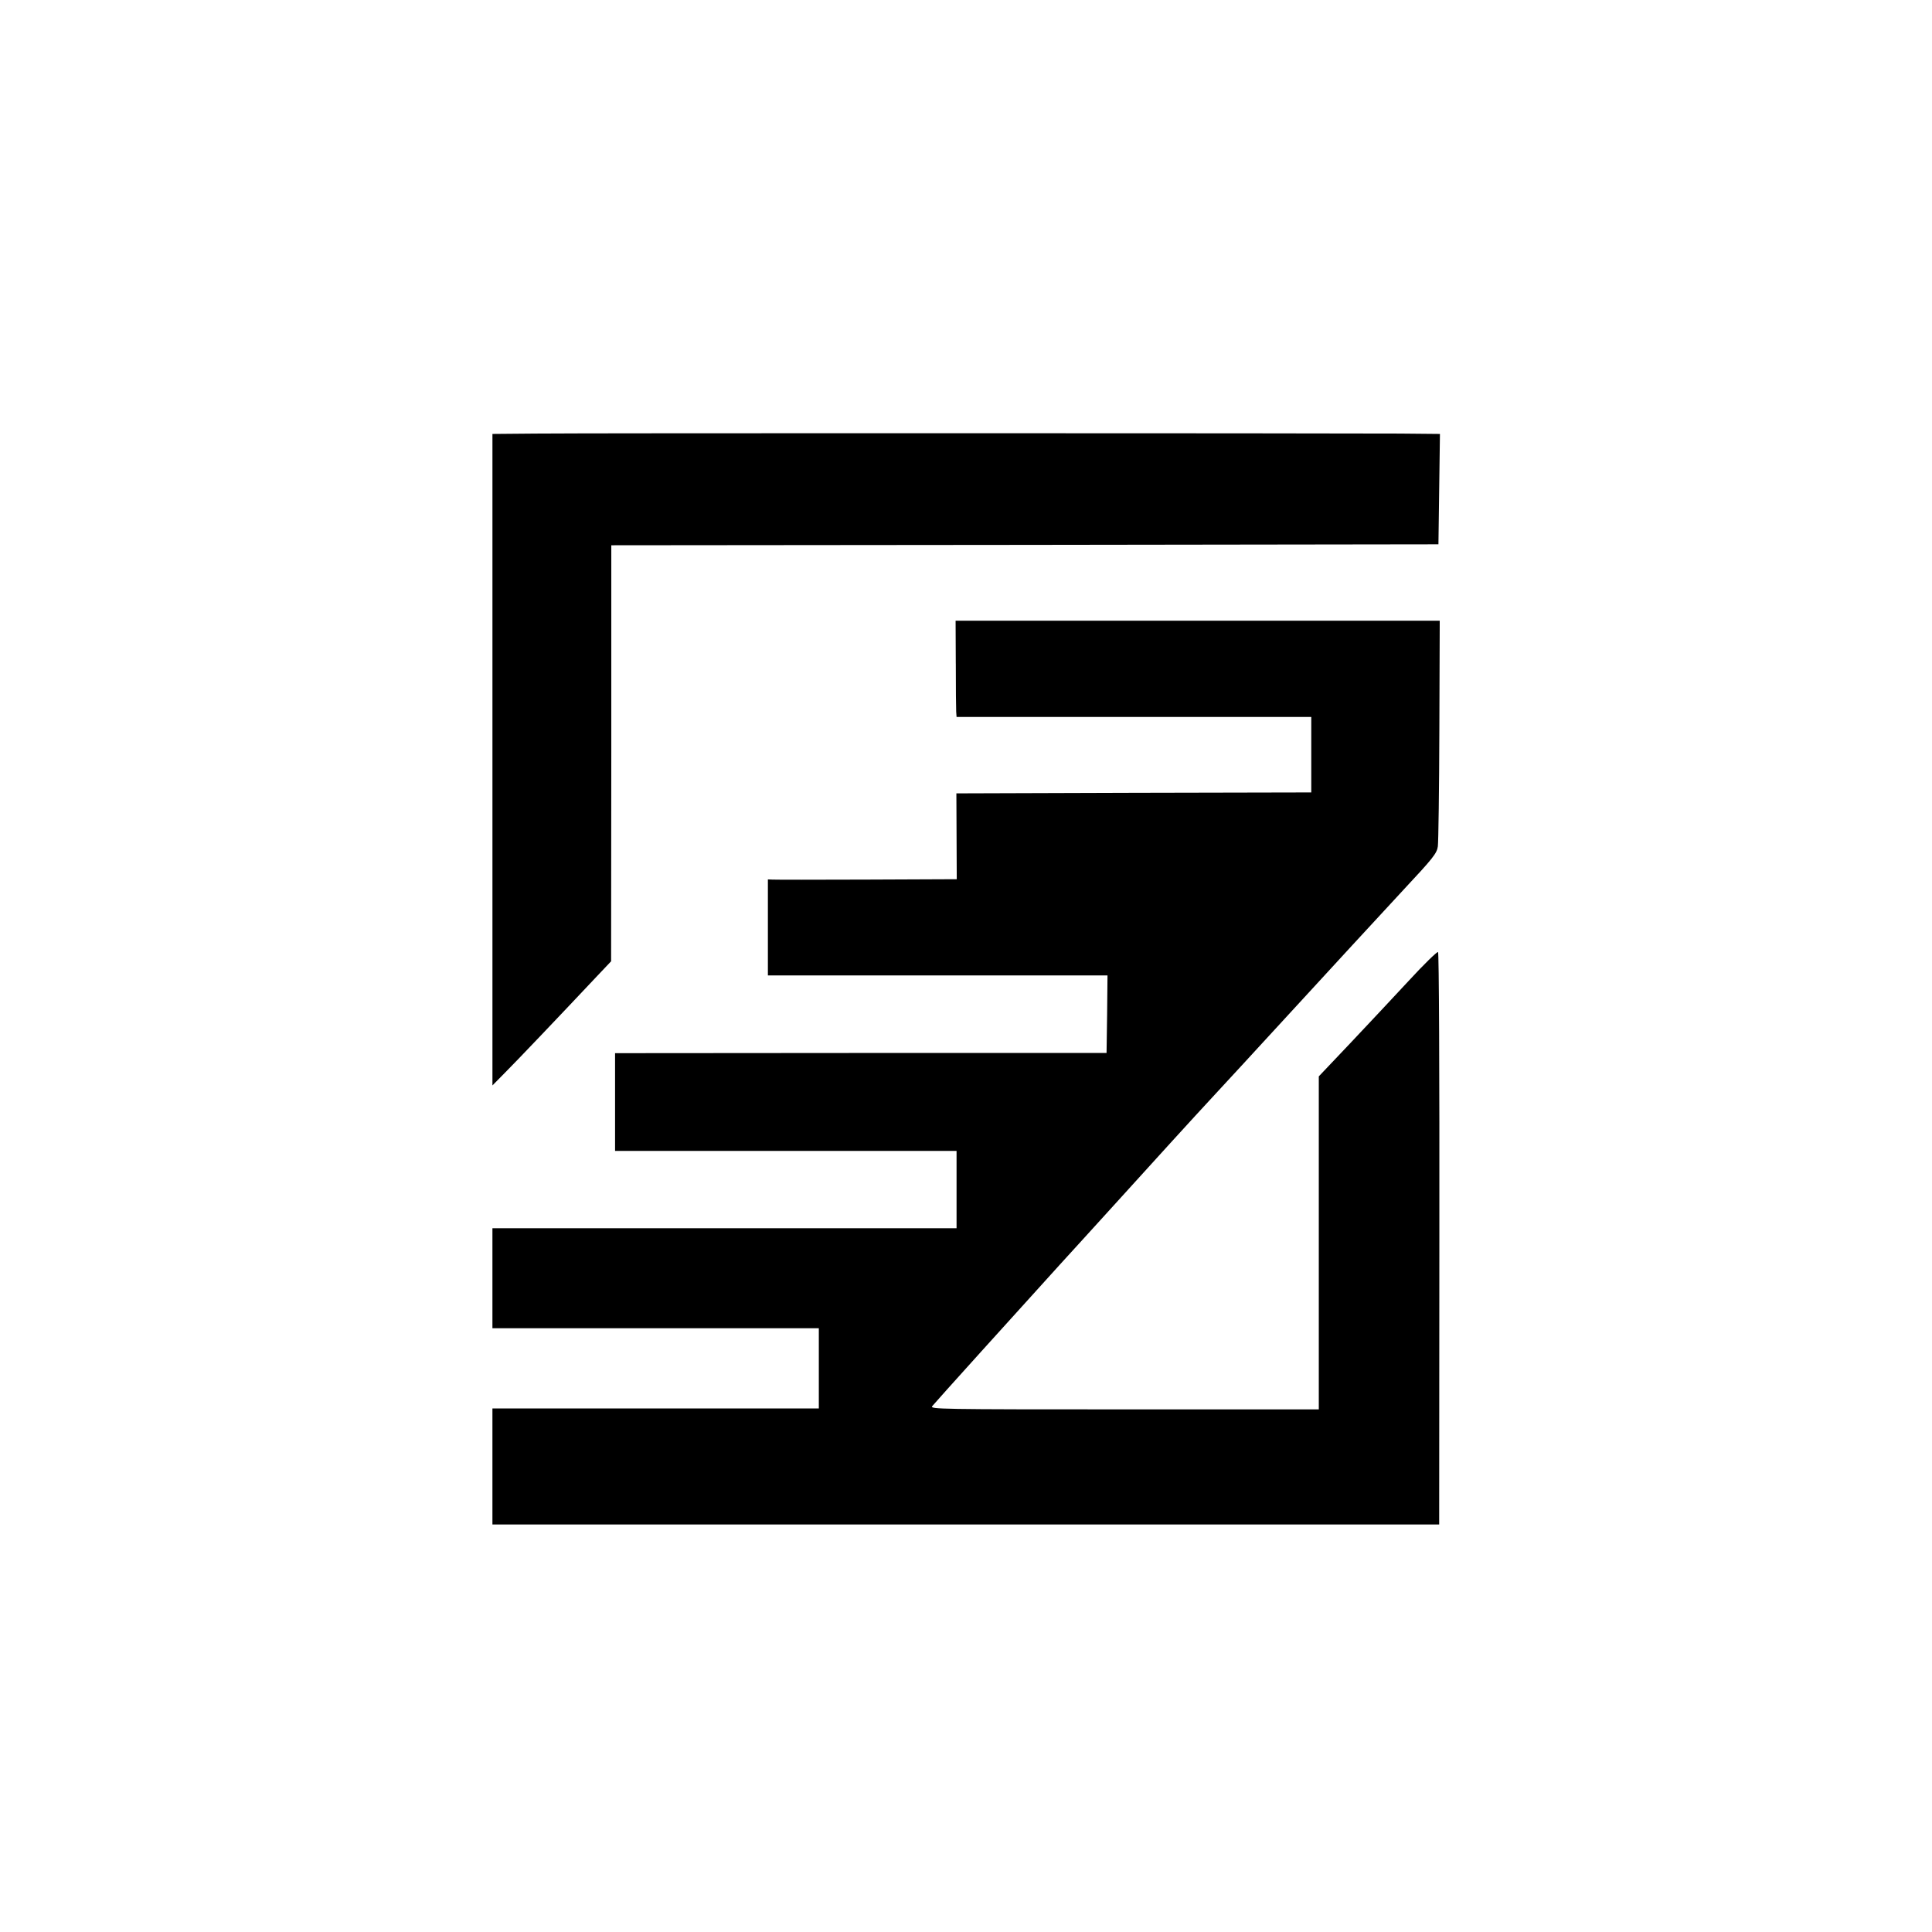
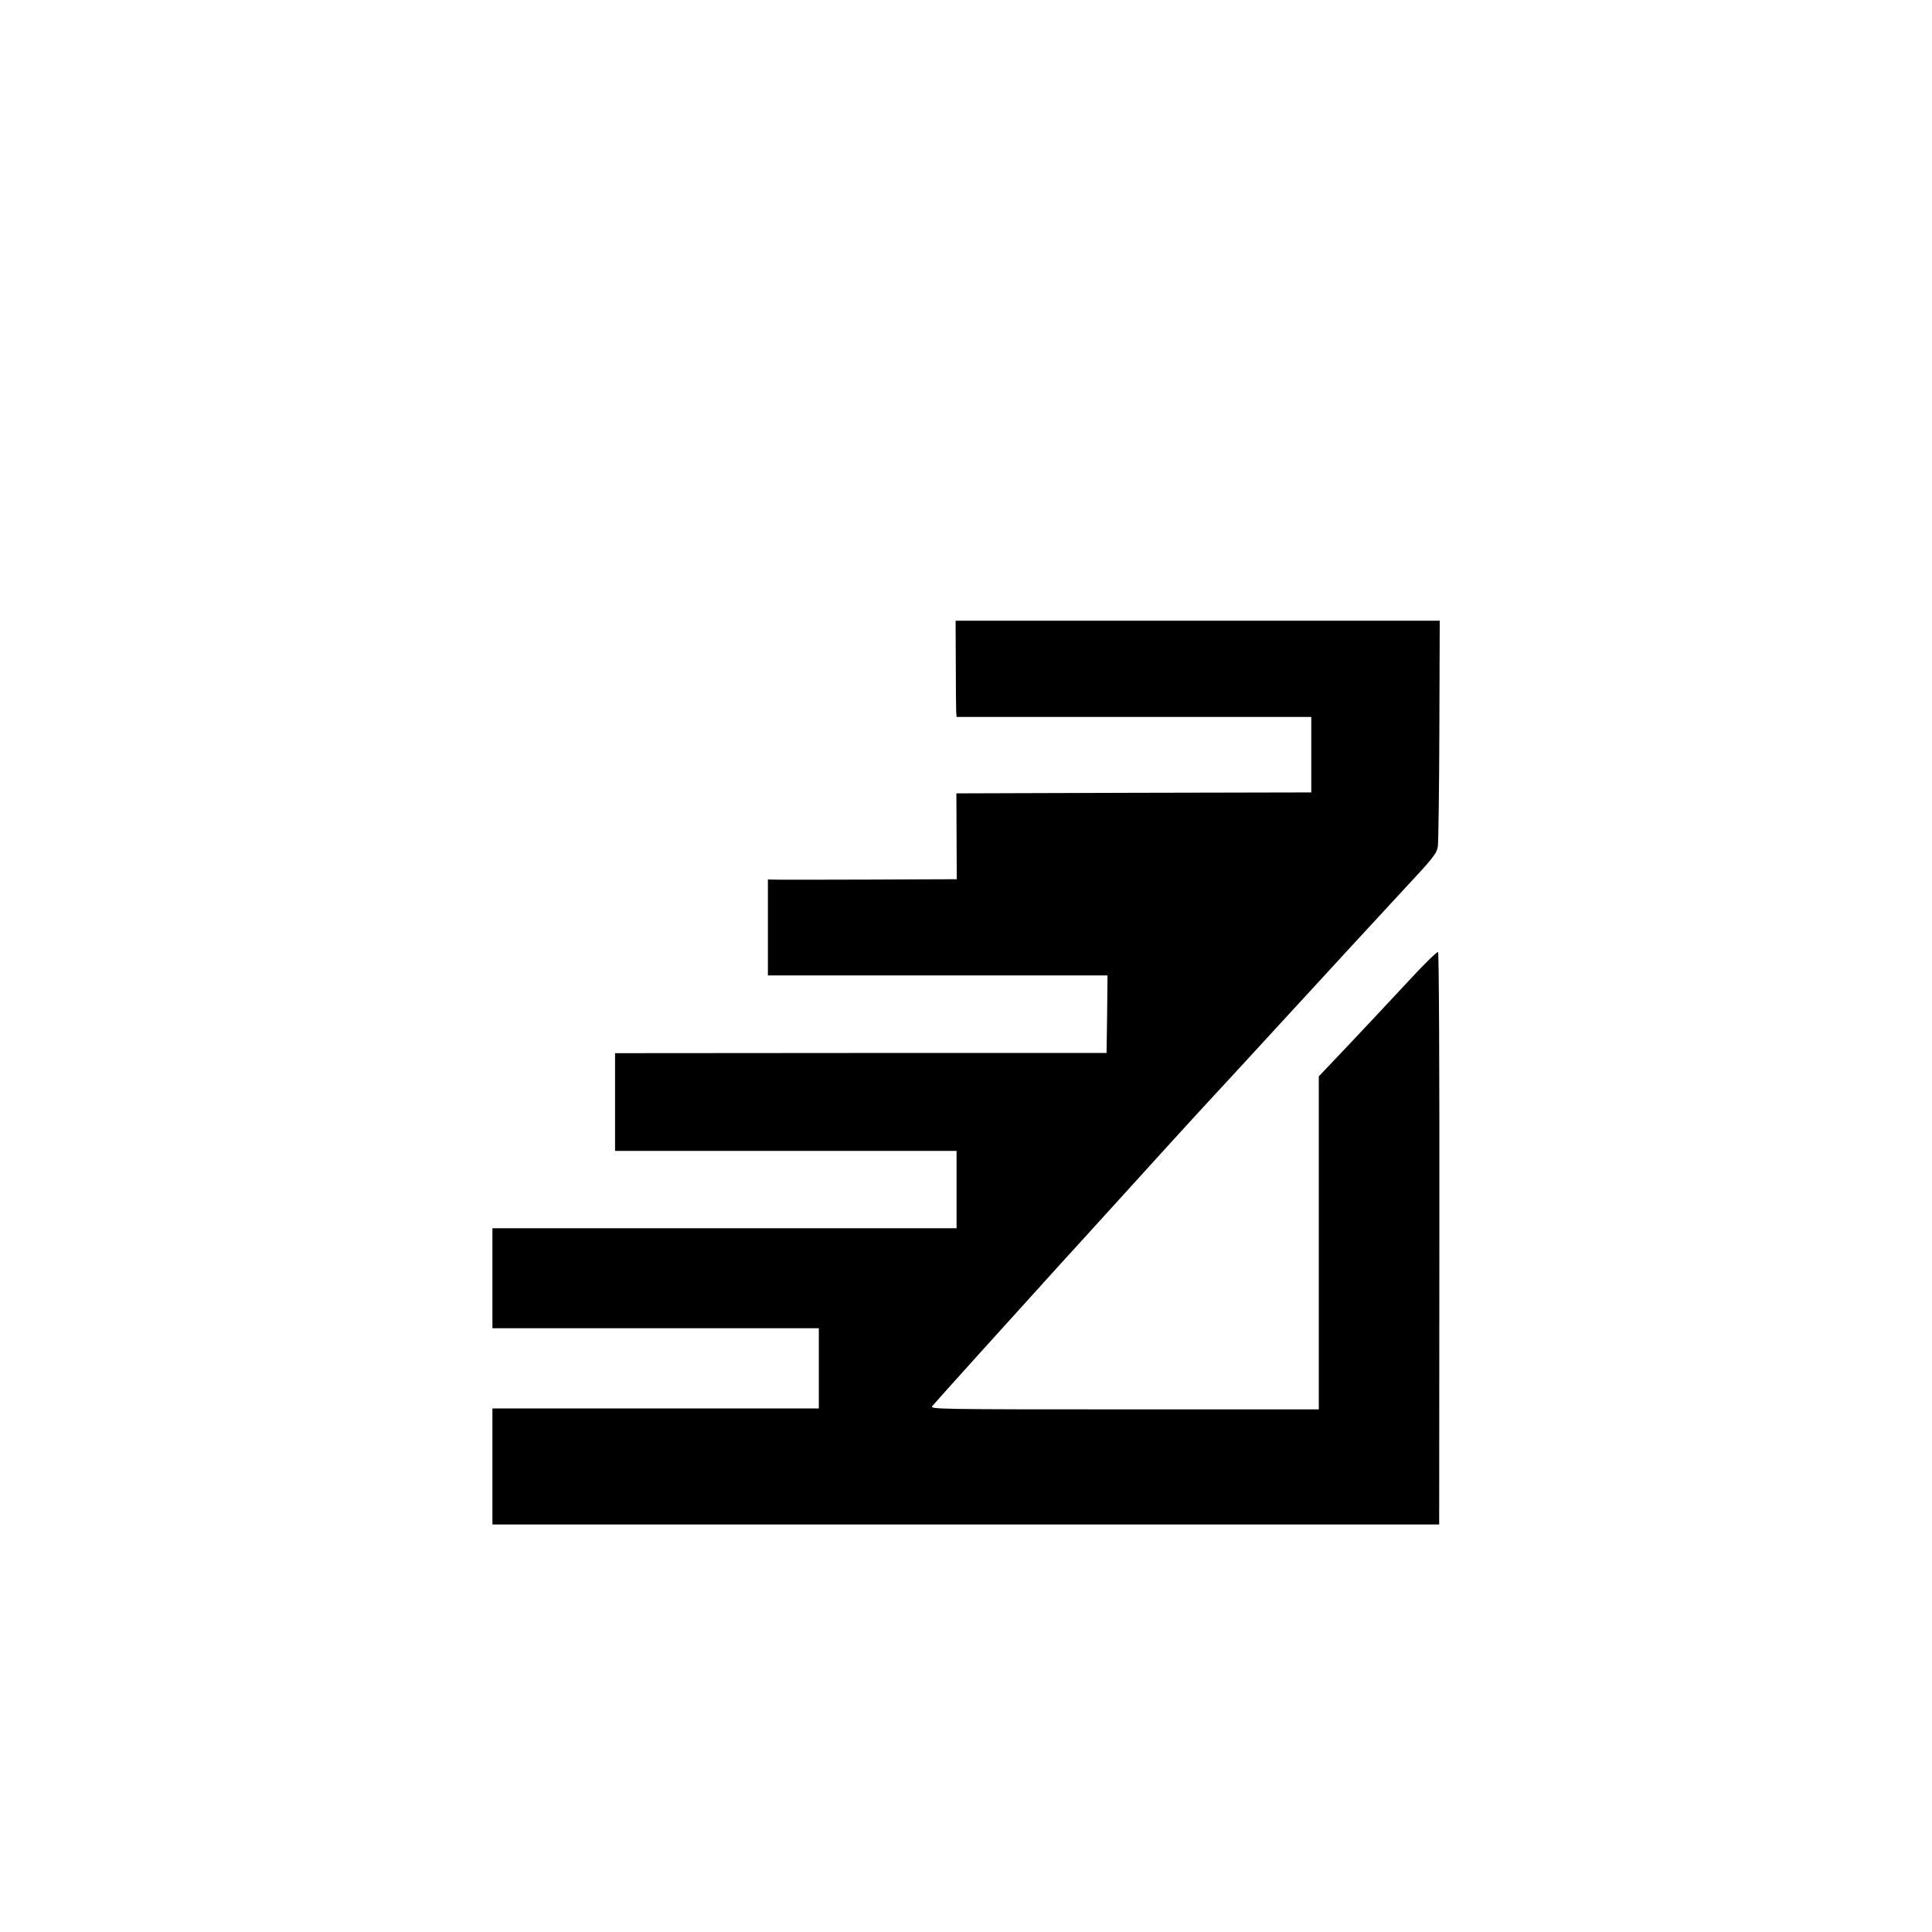
<svg xmlns="http://www.w3.org/2000/svg" version="1.0" width="1024pt" height="1024pt" viewBox="0 0 1024 1024" preserveAspectRatio="xMidYMid meet">
  <g transform="translate(0,1024) scale(0.1,-0.1)" fill="#000000" stroke="none">
-     <path d="M2843 7942 l-233 -2 0 -1727 0 -1726 68 69 c61 61 281 292 489 513 l72 76 1 1102 0 1103 2192 2 2192 3 4 293 4 292 -214 2 c-384 2 -4337 3 -4575 0z" />
    <path d="M5066 6722 c0 -125 1 -239 2 -254 l2 -28 940 0 940 0 0 -200 0 -200 -941 -2 -940 -3 1 -227 1 -228 -478 -2 c-263 -1 -488 -1 -500 0 l-23 1 0 -255 0 -254 900 0 900 0 -2 -205 -3 -206 -1302 0 -1303 -1 0 -259 0 -259 905 0 905 0 0 -205 0 -205 -1230 0 -1230 0 0 -265 0 -265 865 0 865 0 0 -212 0 -213 -865 0 -865 0 0 -307 0 -308 2509 0 2509 0 1 1514 c1 891 -2 1517 -7 1520 -5 3 -75 -65 -155 -152 -80 -86 -220 -236 -311 -332 l-166 -175 0 -882 0 -883 -1031 0 c-980 0 -1031 1 -1018 17 14 18 443 493 679 753 68 74 182 200 254 279 253 279 442 487 571 626 72 77 198 215 281 305 394 429 551 599 713 774 156 167 177 193 182 230 3 22 7 301 8 619 l2 577 -1283 0 -1283 0 1 -228z" />
  </g>
</svg>